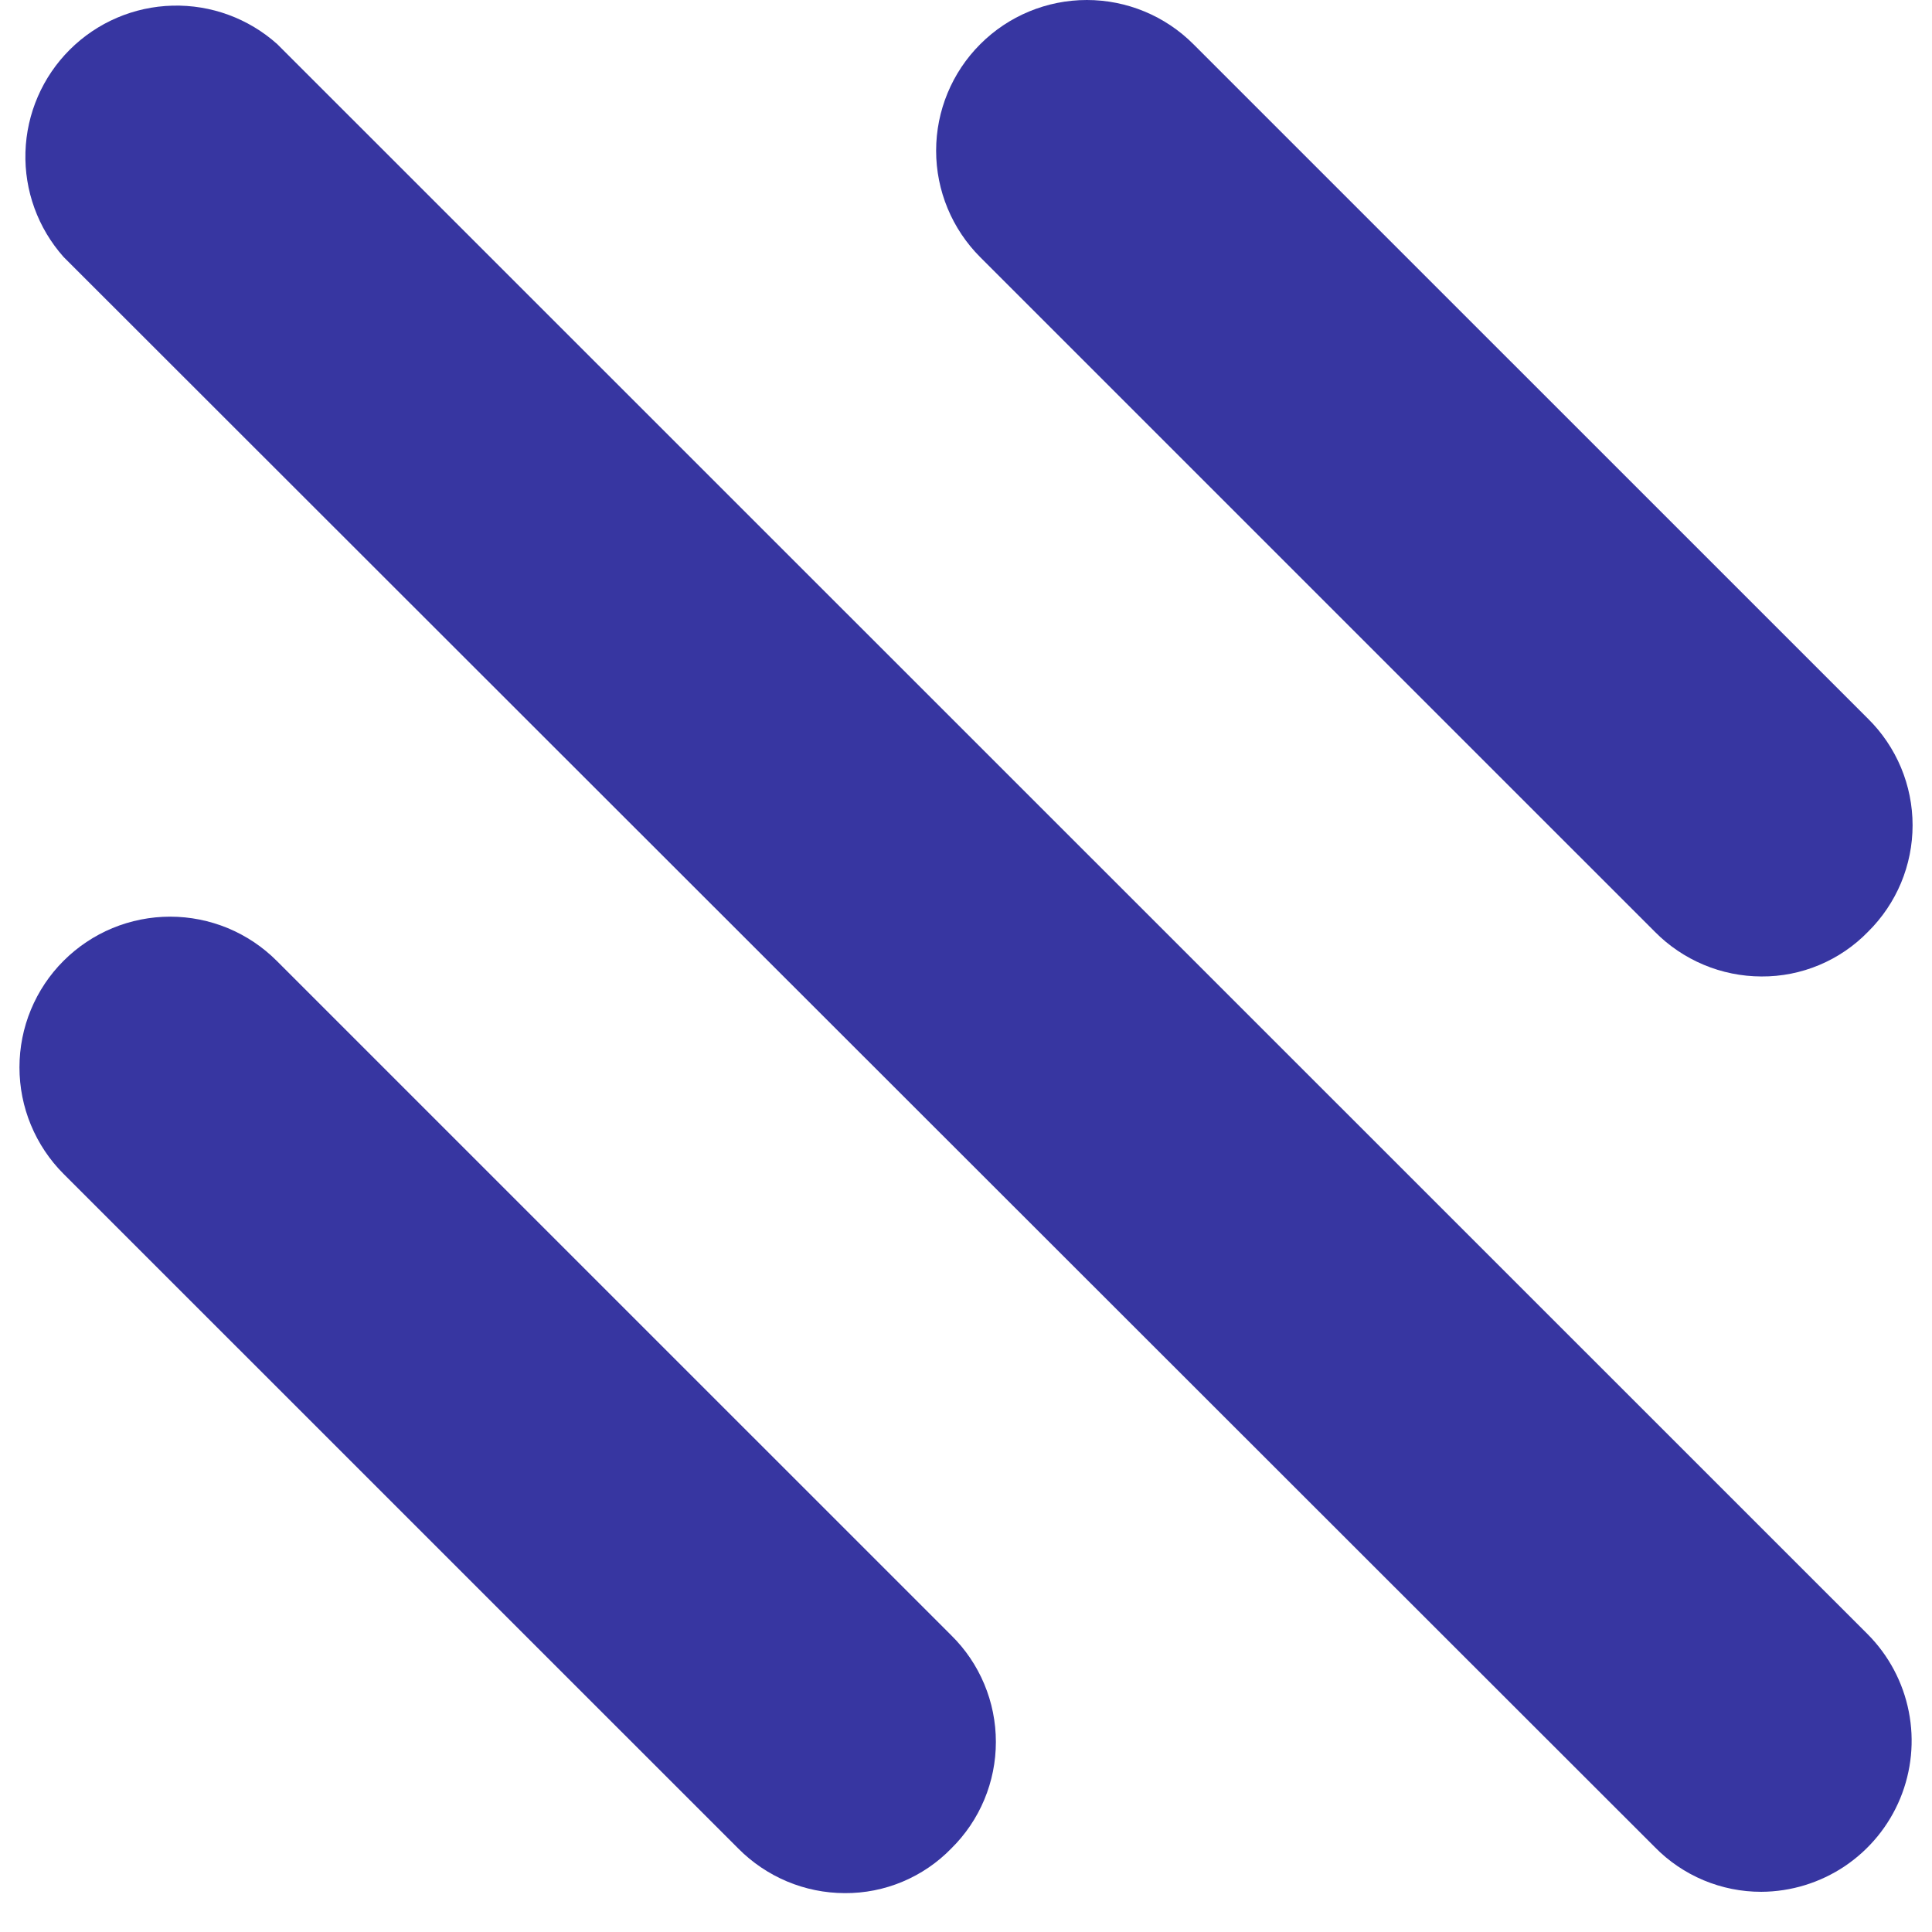
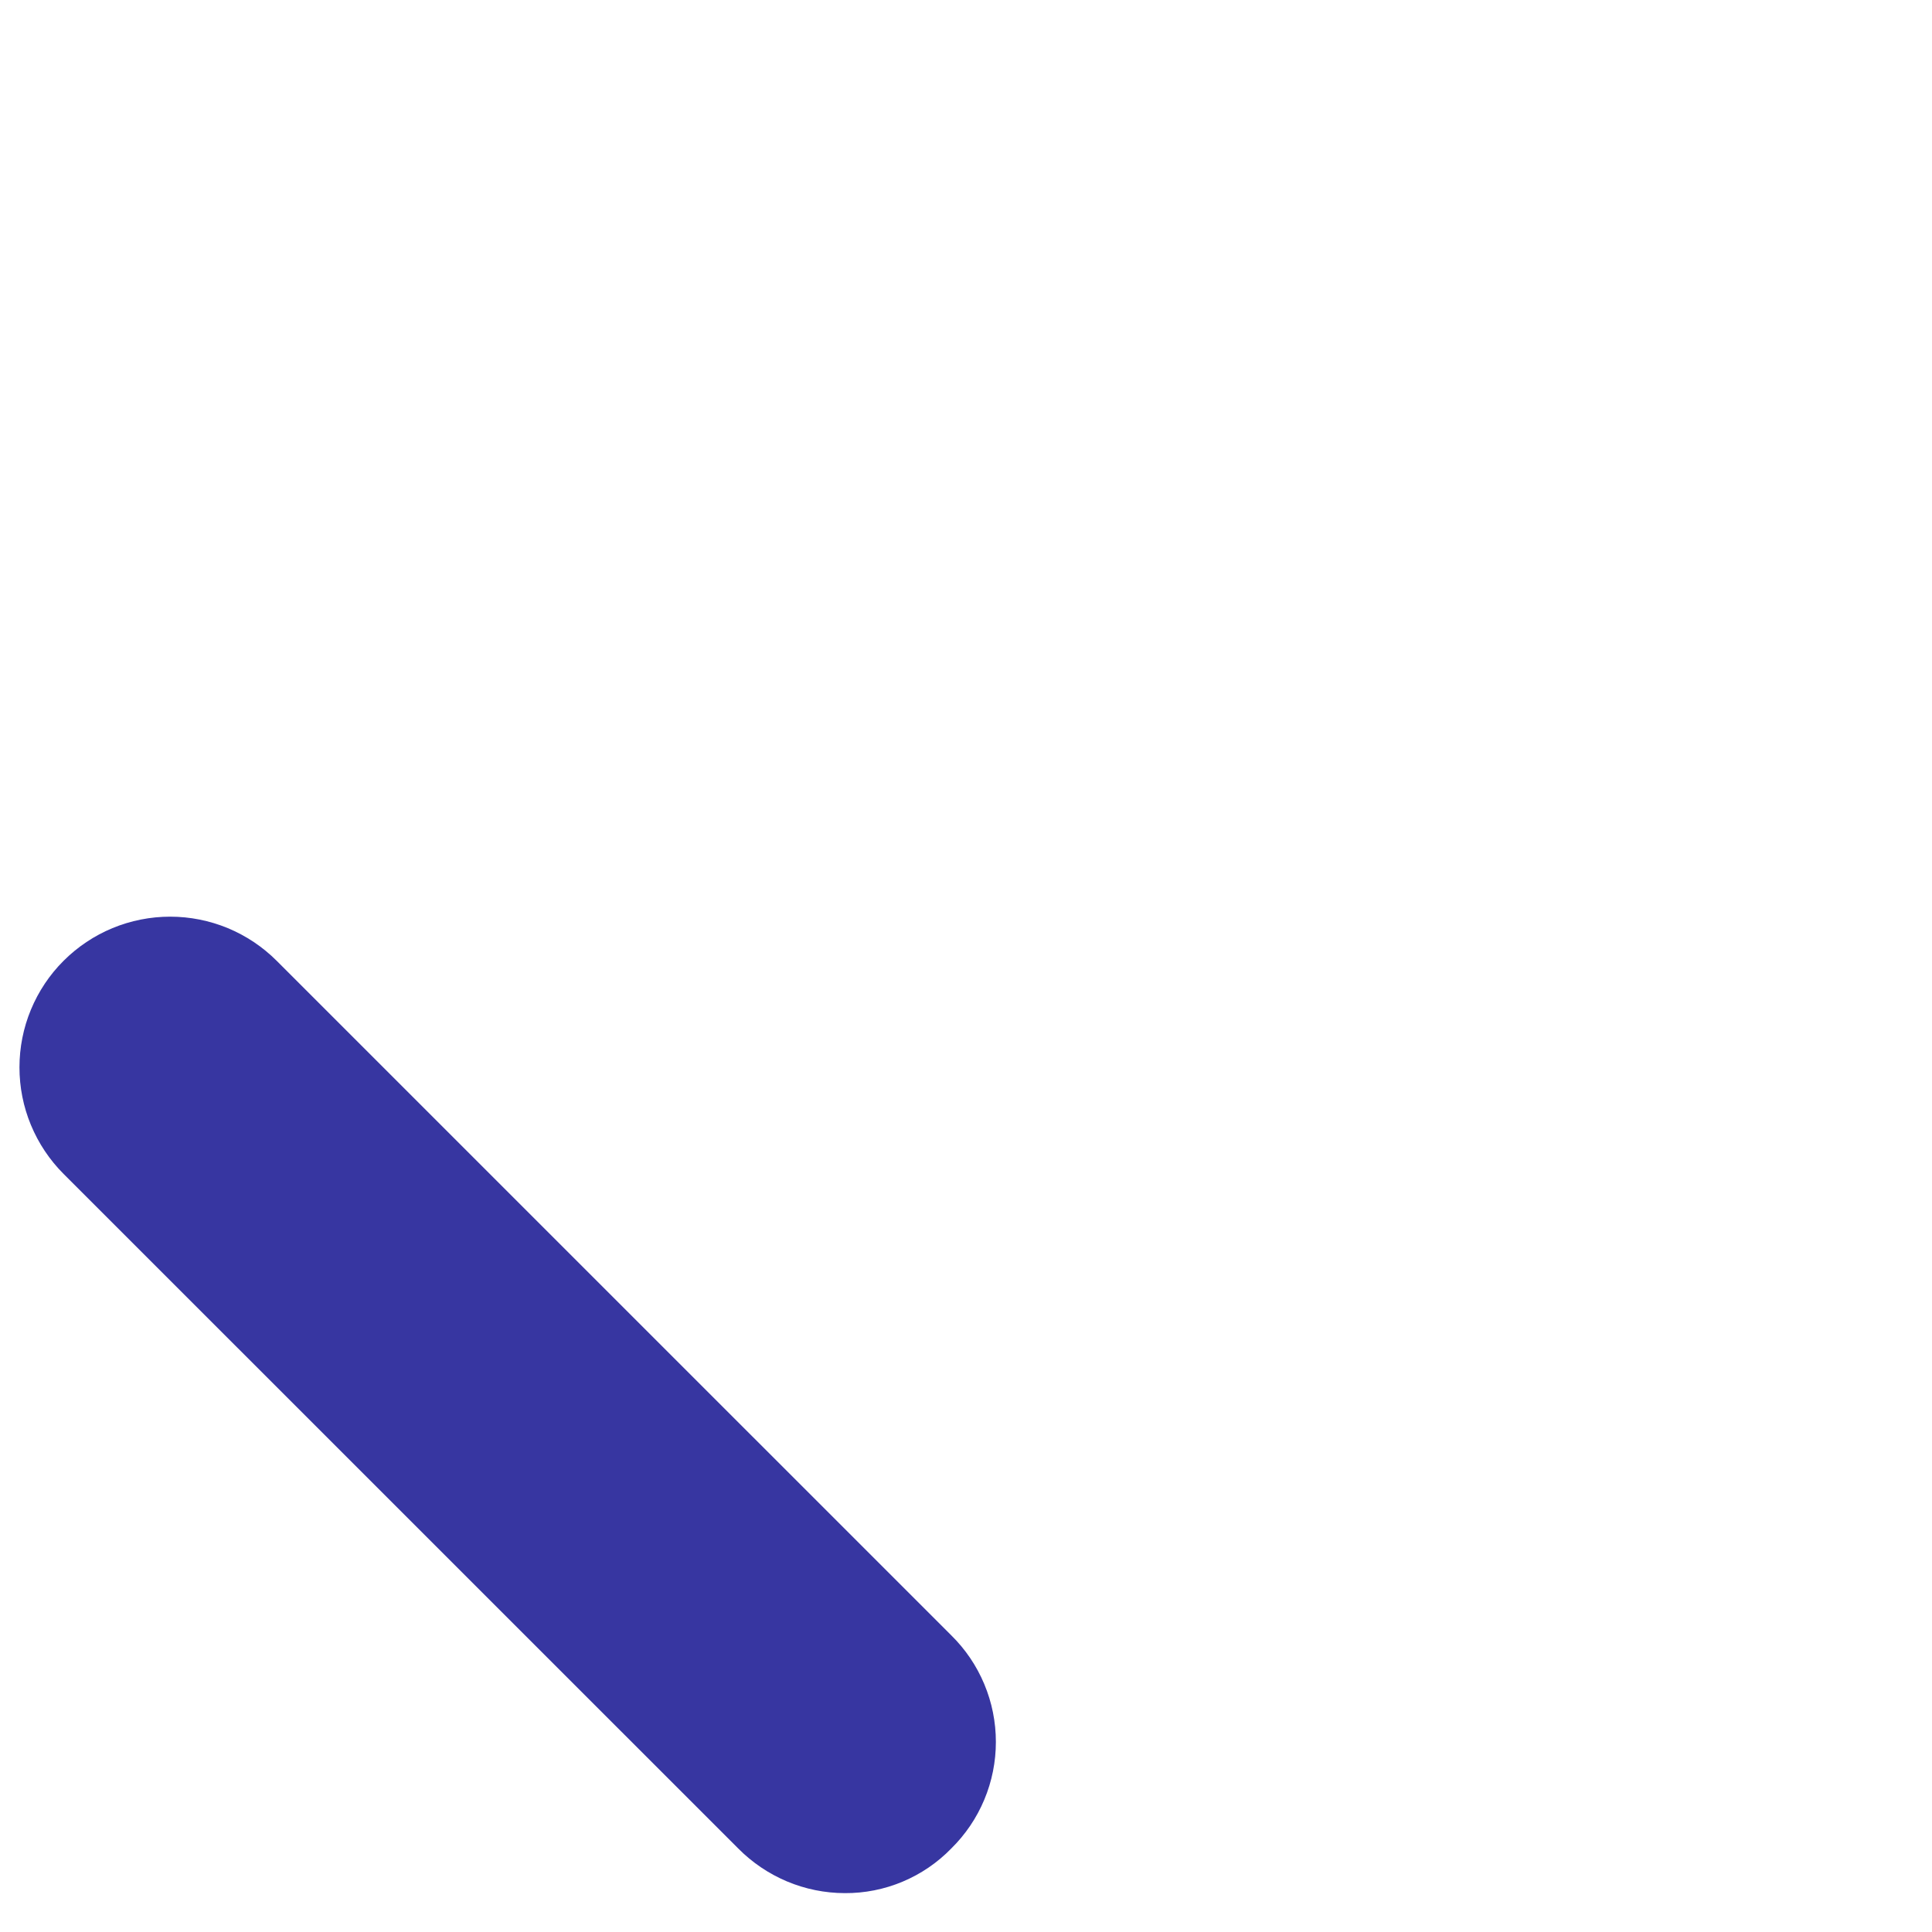
<svg xmlns="http://www.w3.org/2000/svg" width="41" height="41" viewBox="0 0 41 41" fill="none">
-   <path d="M37.378 40.147C36.957 40.148 36.541 40.064 36.153 39.902C35.765 39.739 35.413 39.501 35.119 39.2L1.349 5.453C0.805 4.841 0.515 4.045 0.54 3.227C0.565 2.408 0.902 1.631 1.482 1.053C2.062 0.475 2.841 0.141 3.659 0.12C4.478 0.098 5.273 0.39 5.883 0.936L39.637 34.683C40.082 35.131 40.385 35.701 40.507 36.321C40.63 36.94 40.566 37.582 40.325 38.166C40.084 38.75 39.675 39.249 39.151 39.602C38.626 39.954 38.01 40.144 37.378 40.147Z" fill="#3736A1" />
-   <path d="M37.38 20.722C36.96 20.721 36.543 20.637 36.155 20.474C35.767 20.311 35.415 20.074 35.119 19.774L20.803 5.459C20.203 4.859 19.866 4.046 19.866 3.198C19.866 2.35 20.203 1.536 20.803 0.937C21.402 0.337 22.216 0 23.064 0C23.912 0 24.726 0.337 25.325 0.937L39.642 15.252C39.941 15.547 40.179 15.899 40.342 16.288C40.504 16.676 40.588 17.092 40.588 17.513C40.588 17.934 40.504 18.351 40.342 18.739C40.179 19.127 39.941 19.479 39.642 19.774C39.348 20.077 38.996 20.316 38.608 20.479C38.219 20.642 37.802 20.725 37.38 20.722Z" fill="#3736A1" />
  <path d="M17.927 40.175C17.506 40.174 17.09 40.09 16.702 39.927C16.314 39.764 15.962 39.526 15.666 39.227L1.349 24.912C1.052 24.615 0.817 24.262 0.656 23.874C0.495 23.486 0.413 23.071 0.413 22.651C0.413 22.231 0.495 21.815 0.656 21.427C0.817 21.039 1.052 20.686 1.349 20.39C1.646 20.093 1.999 19.857 2.387 19.696C2.775 19.536 3.191 19.453 3.611 19.453C4.031 19.453 4.446 19.536 4.834 19.696C5.222 19.857 5.575 20.093 5.872 20.39L20.188 34.705C20.488 35 20.726 35.352 20.888 35.74C21.051 36.129 21.134 36.545 21.134 36.966C21.134 37.387 21.051 37.803 20.888 38.192C20.726 38.58 20.488 38.932 20.188 39.227C19.895 39.529 19.543 39.769 19.154 39.932C18.766 40.095 18.348 40.178 17.927 40.175Z" fill="#3736A1" />
</svg>